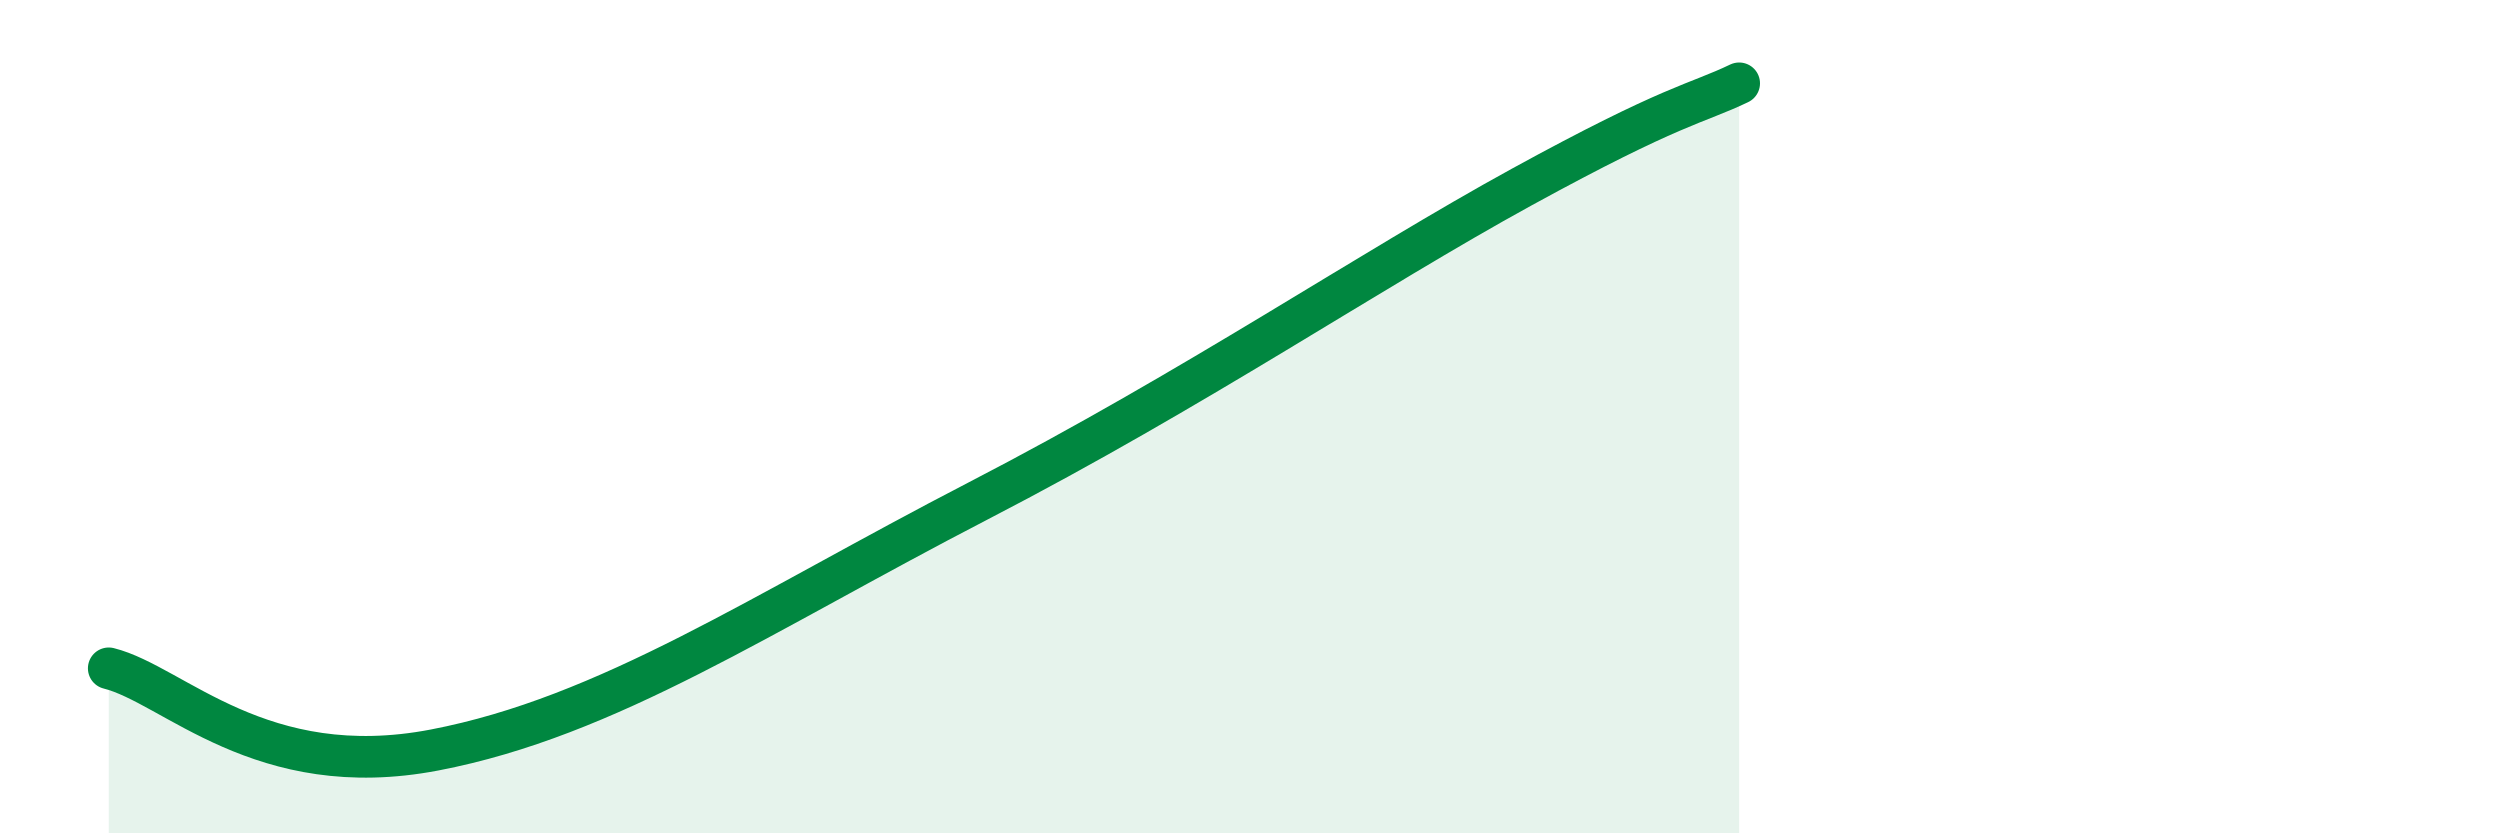
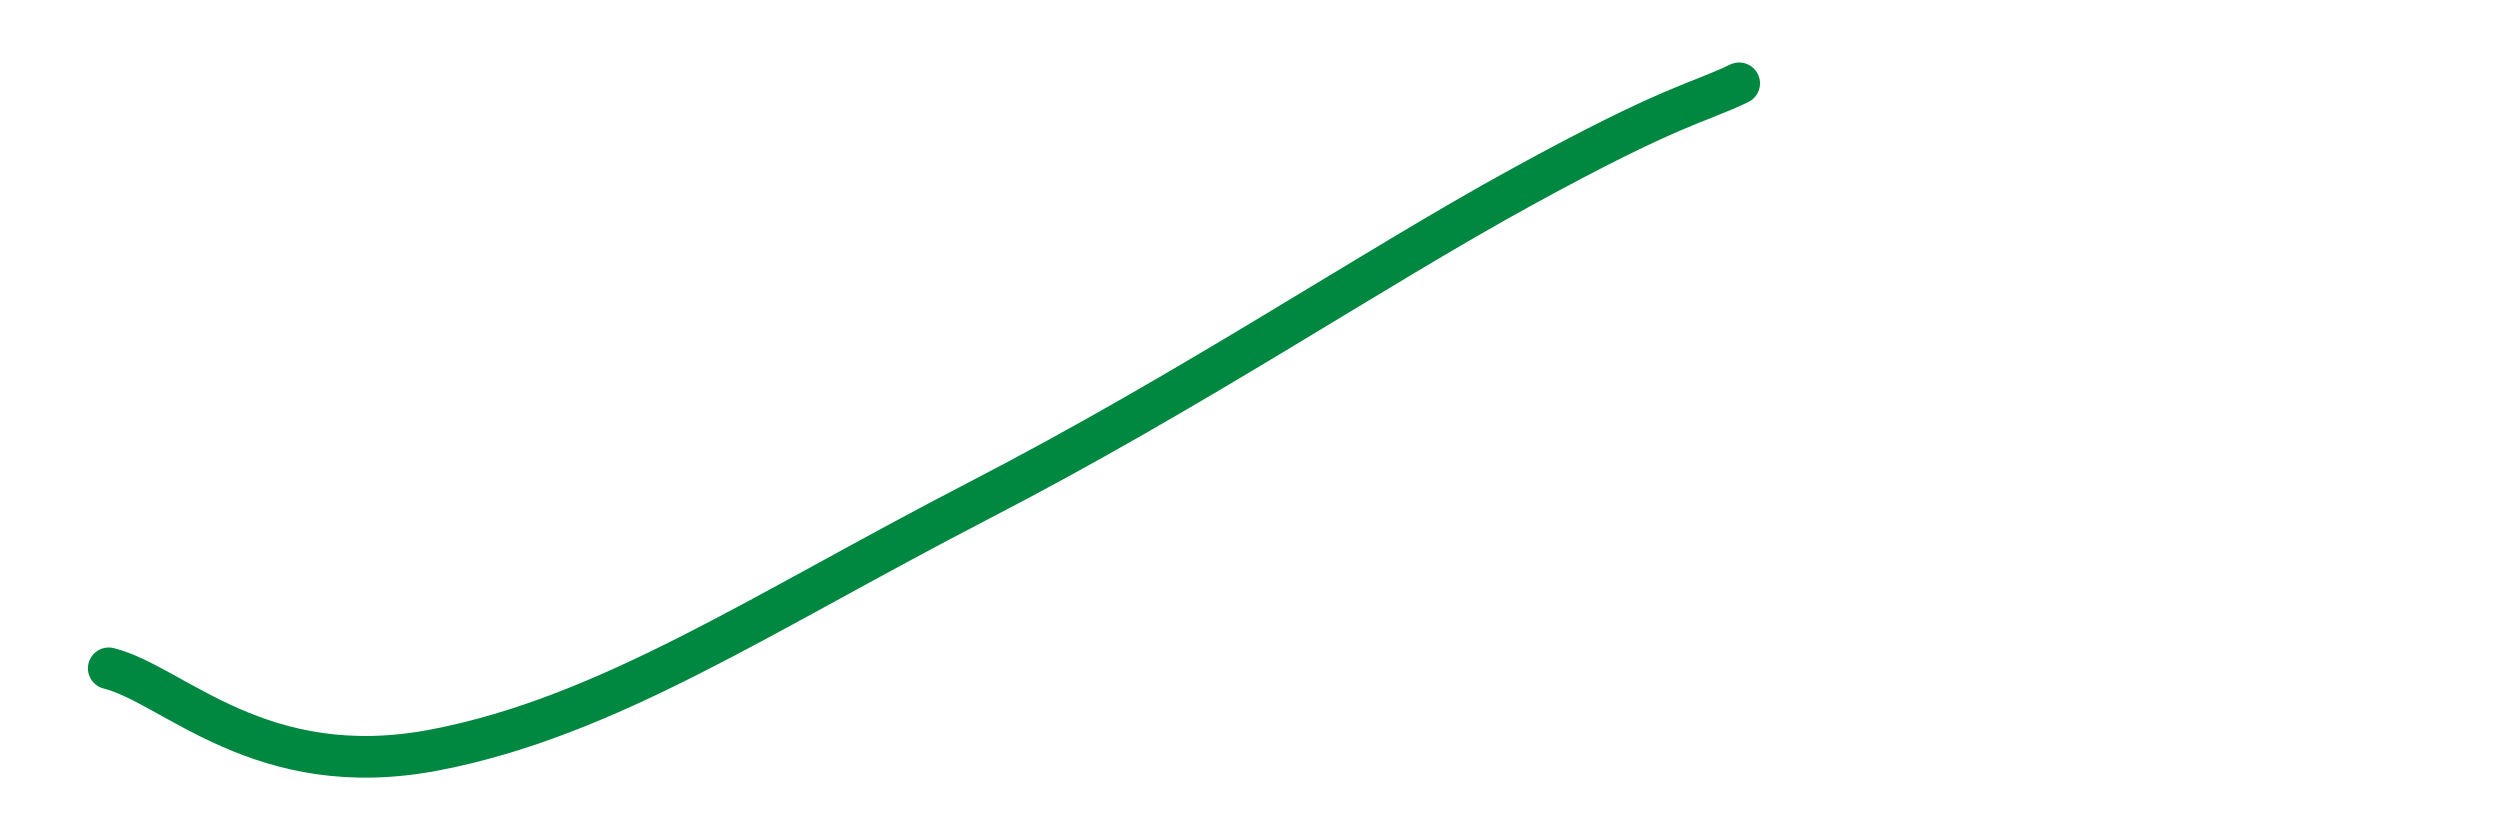
<svg xmlns="http://www.w3.org/2000/svg" width="60" height="20" viewBox="0 0 60 20">
-   <path d="M 2.61,16.04 C 4.17,16.43 6.26,18.8 10.43,18 C 14.6,17.2 18.26,14.72 23.48,12.02 C 28.7,9.32 32.87,6.49 36.52,4.49 C 40.17,2.49 40.7,2.5 41.74,2L41.74 20L2.61 20Z" fill="#008740" opacity="0.1" stroke-linecap="round" stroke-linejoin="round" />
  <path d="M 2.61,16.04 C 4.17,16.43 6.26,18.8 10.43,18 C 14.6,17.2 18.26,14.72 23.48,12.02 C 28.7,9.32 32.87,6.49 36.52,4.49 C 40.17,2.49 40.7,2.5 41.74,2" stroke="#008740" stroke-width="1" fill="none" stroke-linecap="round" stroke-linejoin="round" />
</svg>